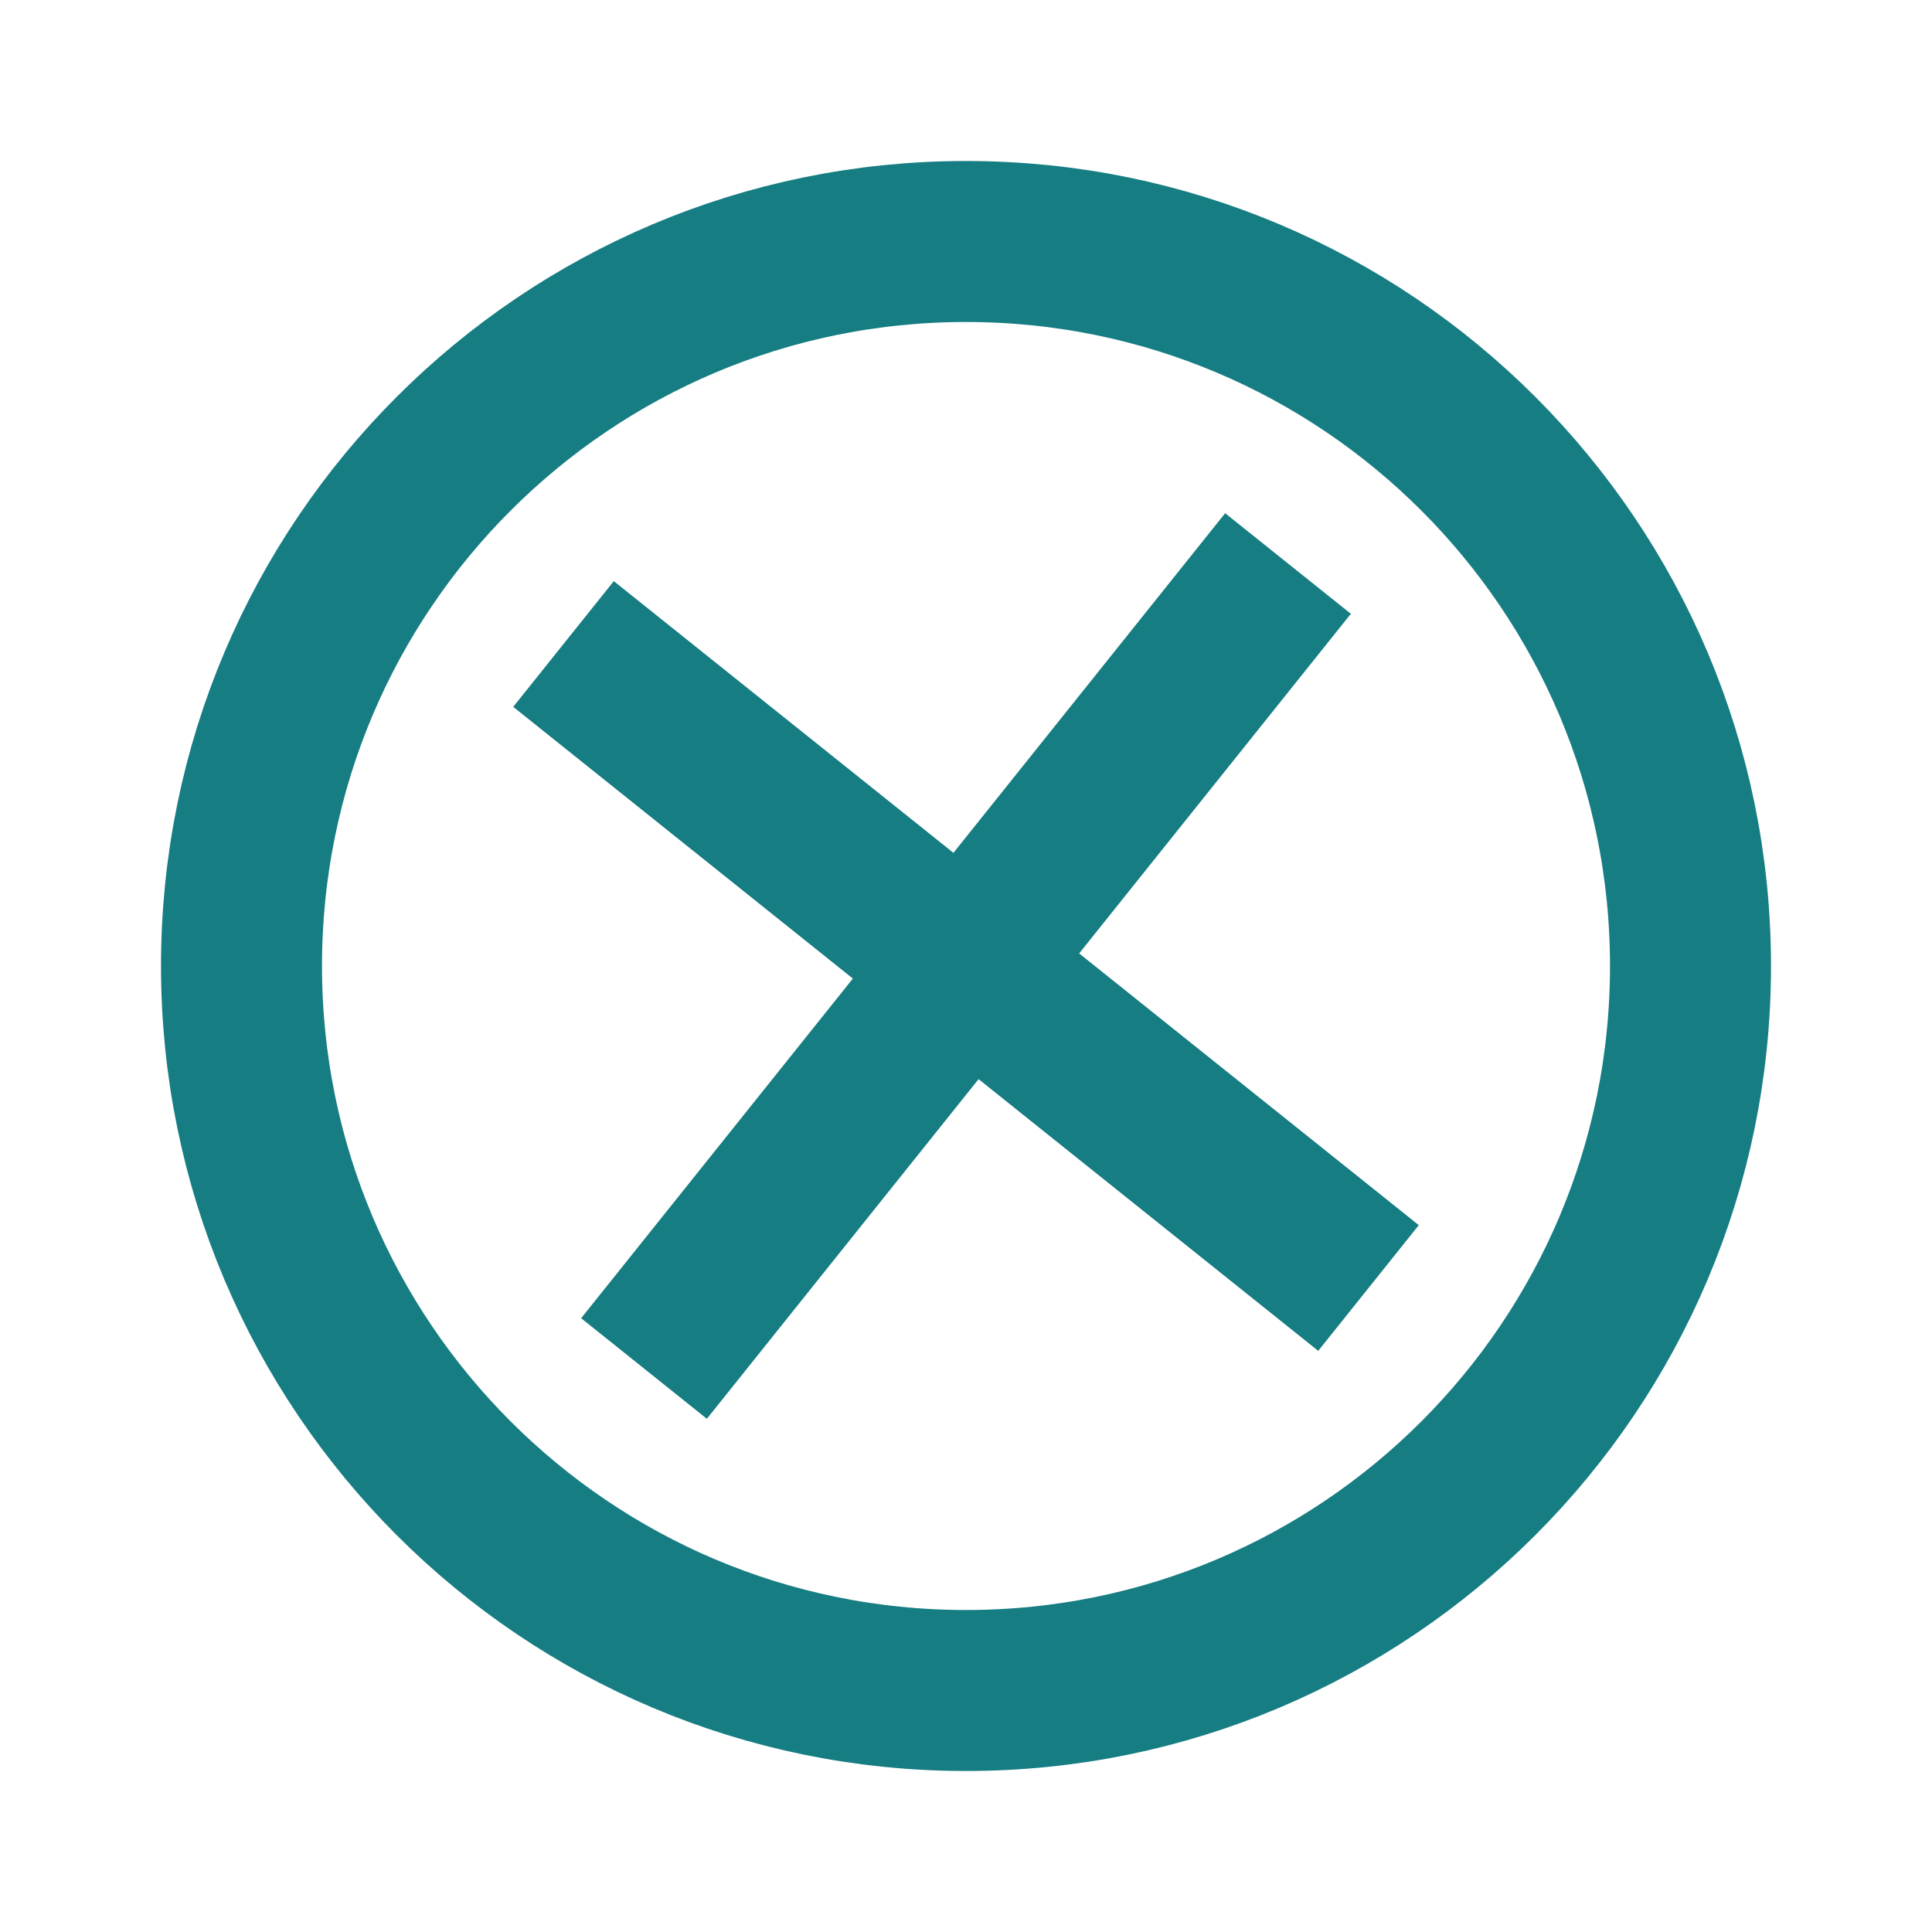
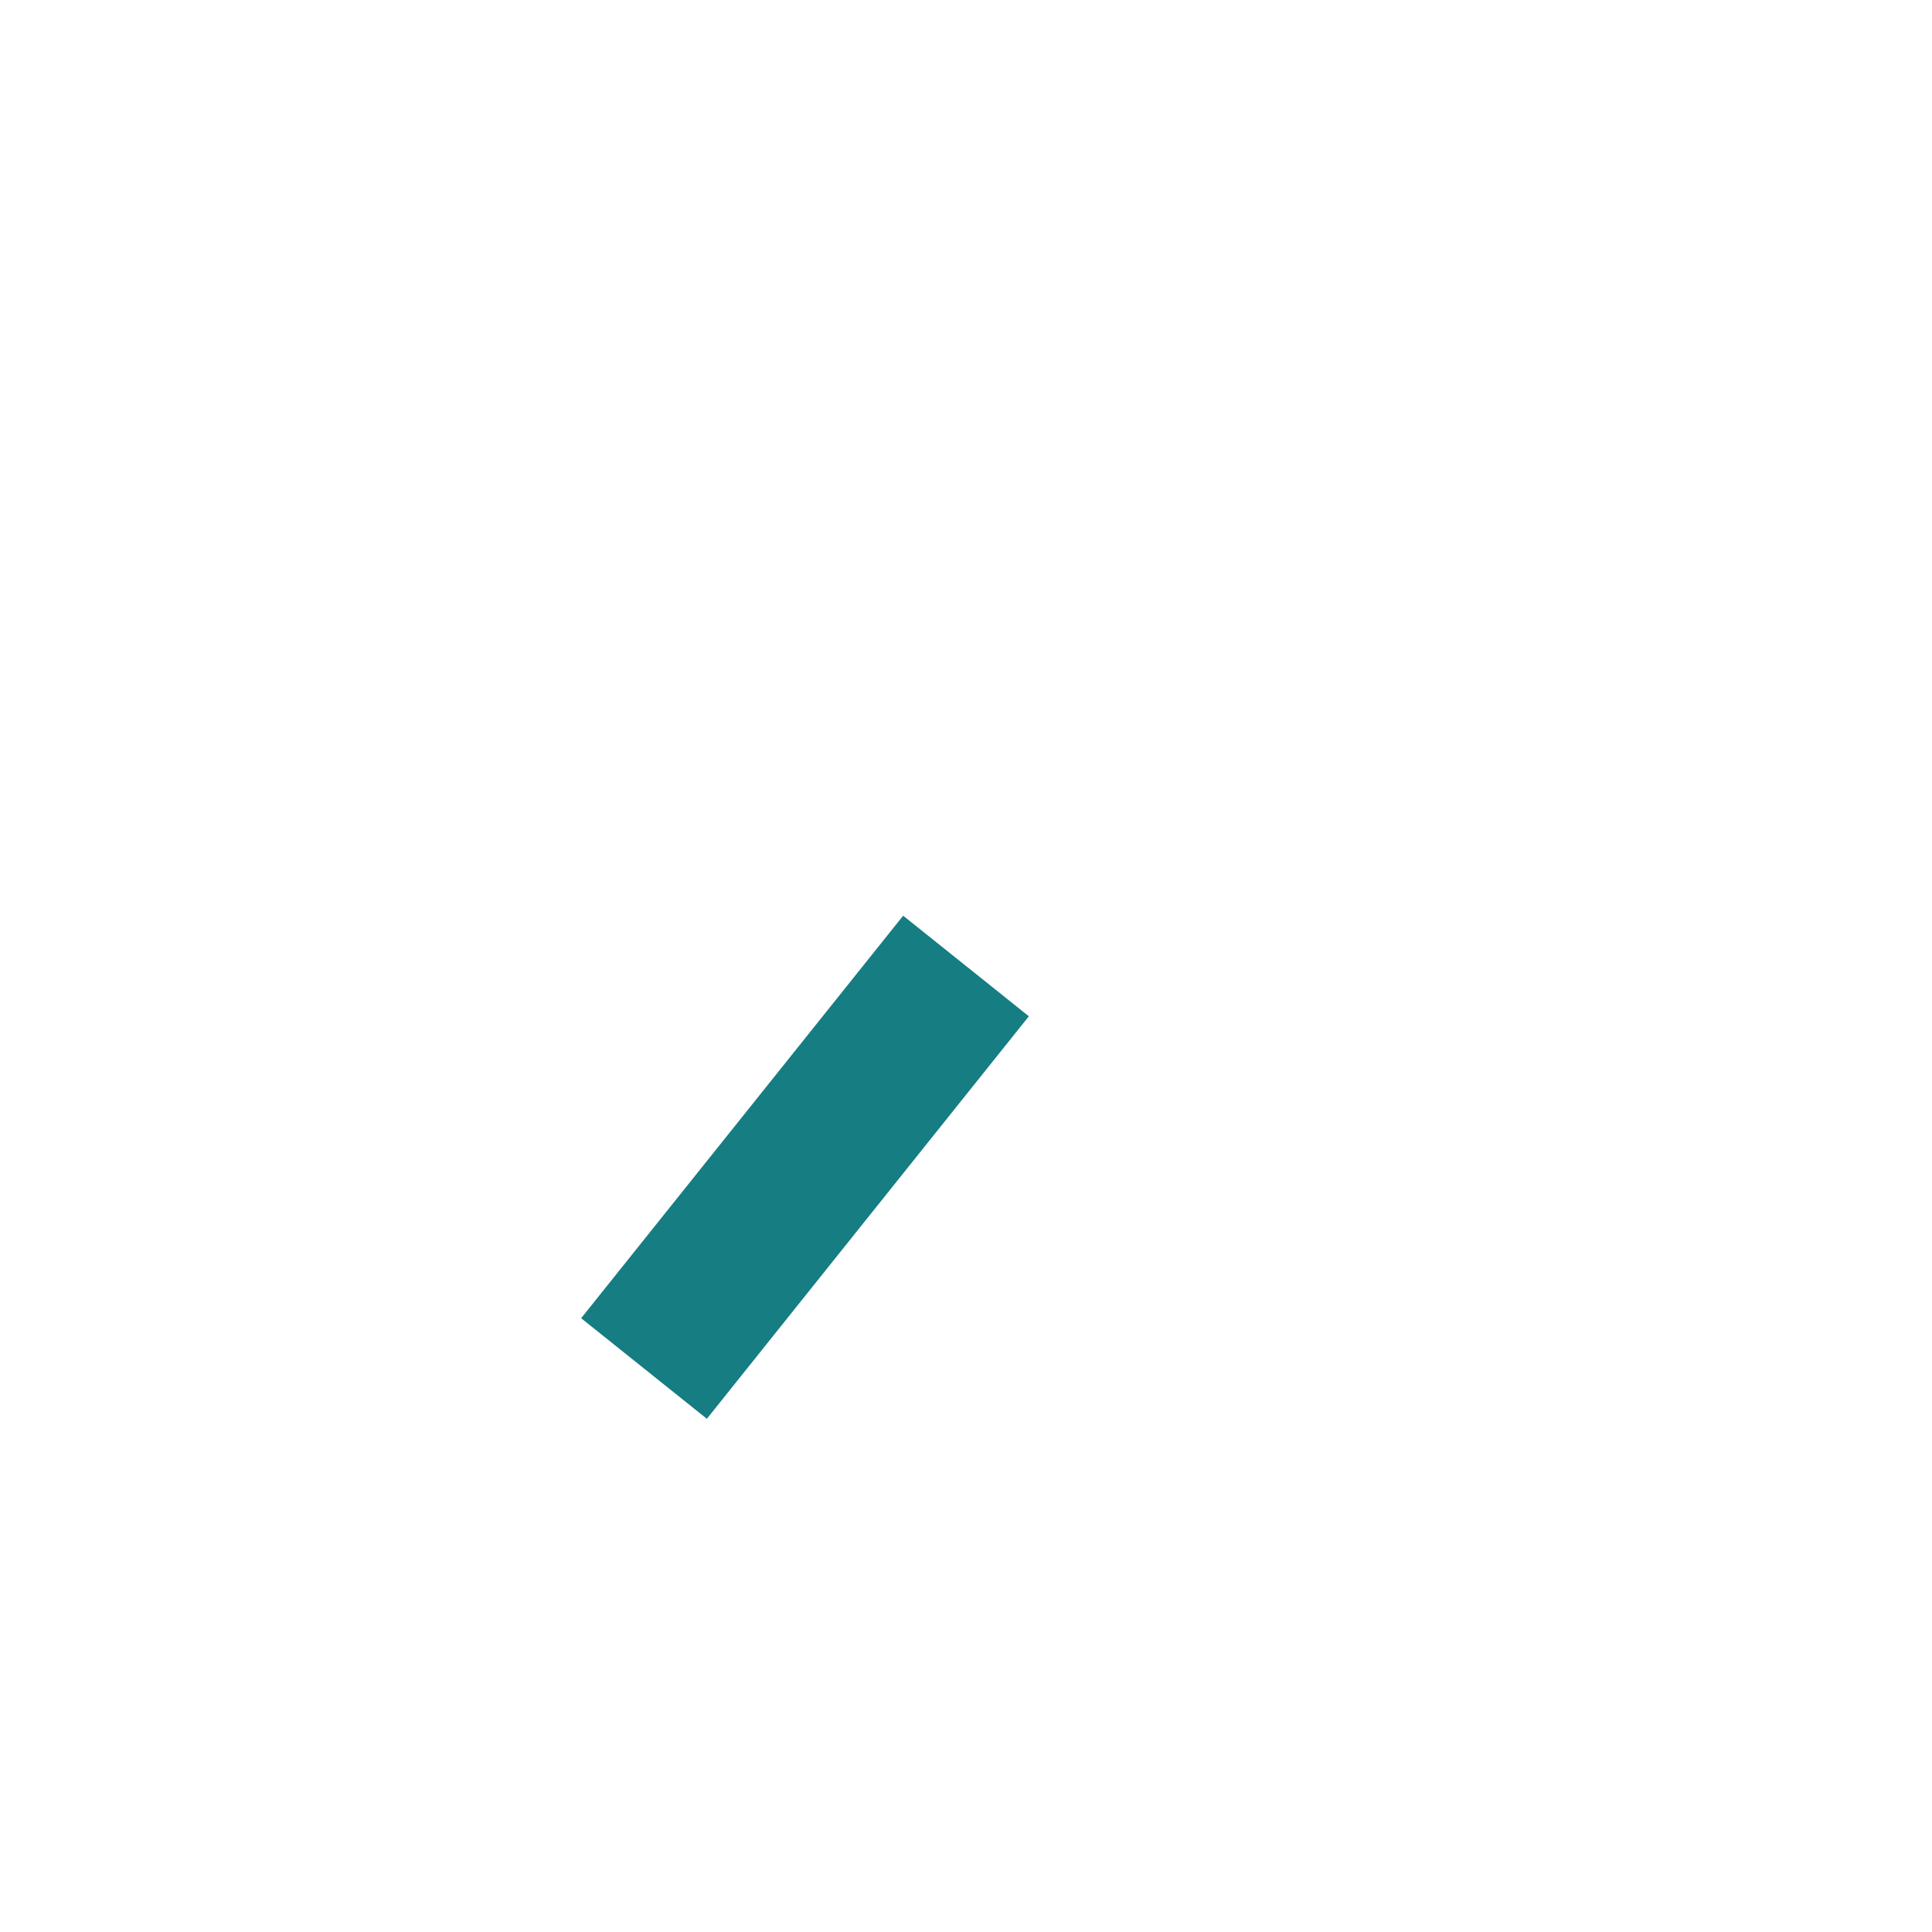
<svg xmlns="http://www.w3.org/2000/svg" width="24" height="24" viewBox="0 0 24 24" fill="none">
-   <path d="M12 21C16.971 21 21 16.971 21 12C21 7.029 16.971 3 12 3C7.029 3 3 7.029 3 12C3 16.971 7.029 21 12 21Z" stroke="#167D83" stroke-width="2" />
-   <path d="M12 12L16 7" stroke="#167D83" stroke-width="2" />
  <path d="M12 12L8 17" stroke="#167D83" stroke-width="2" />
-   <path d="M12 12L7 8" stroke="#167D83" stroke-width="2" />
-   <path d="M12 12L17 16" stroke="#167D83" stroke-width="2" />
</svg>